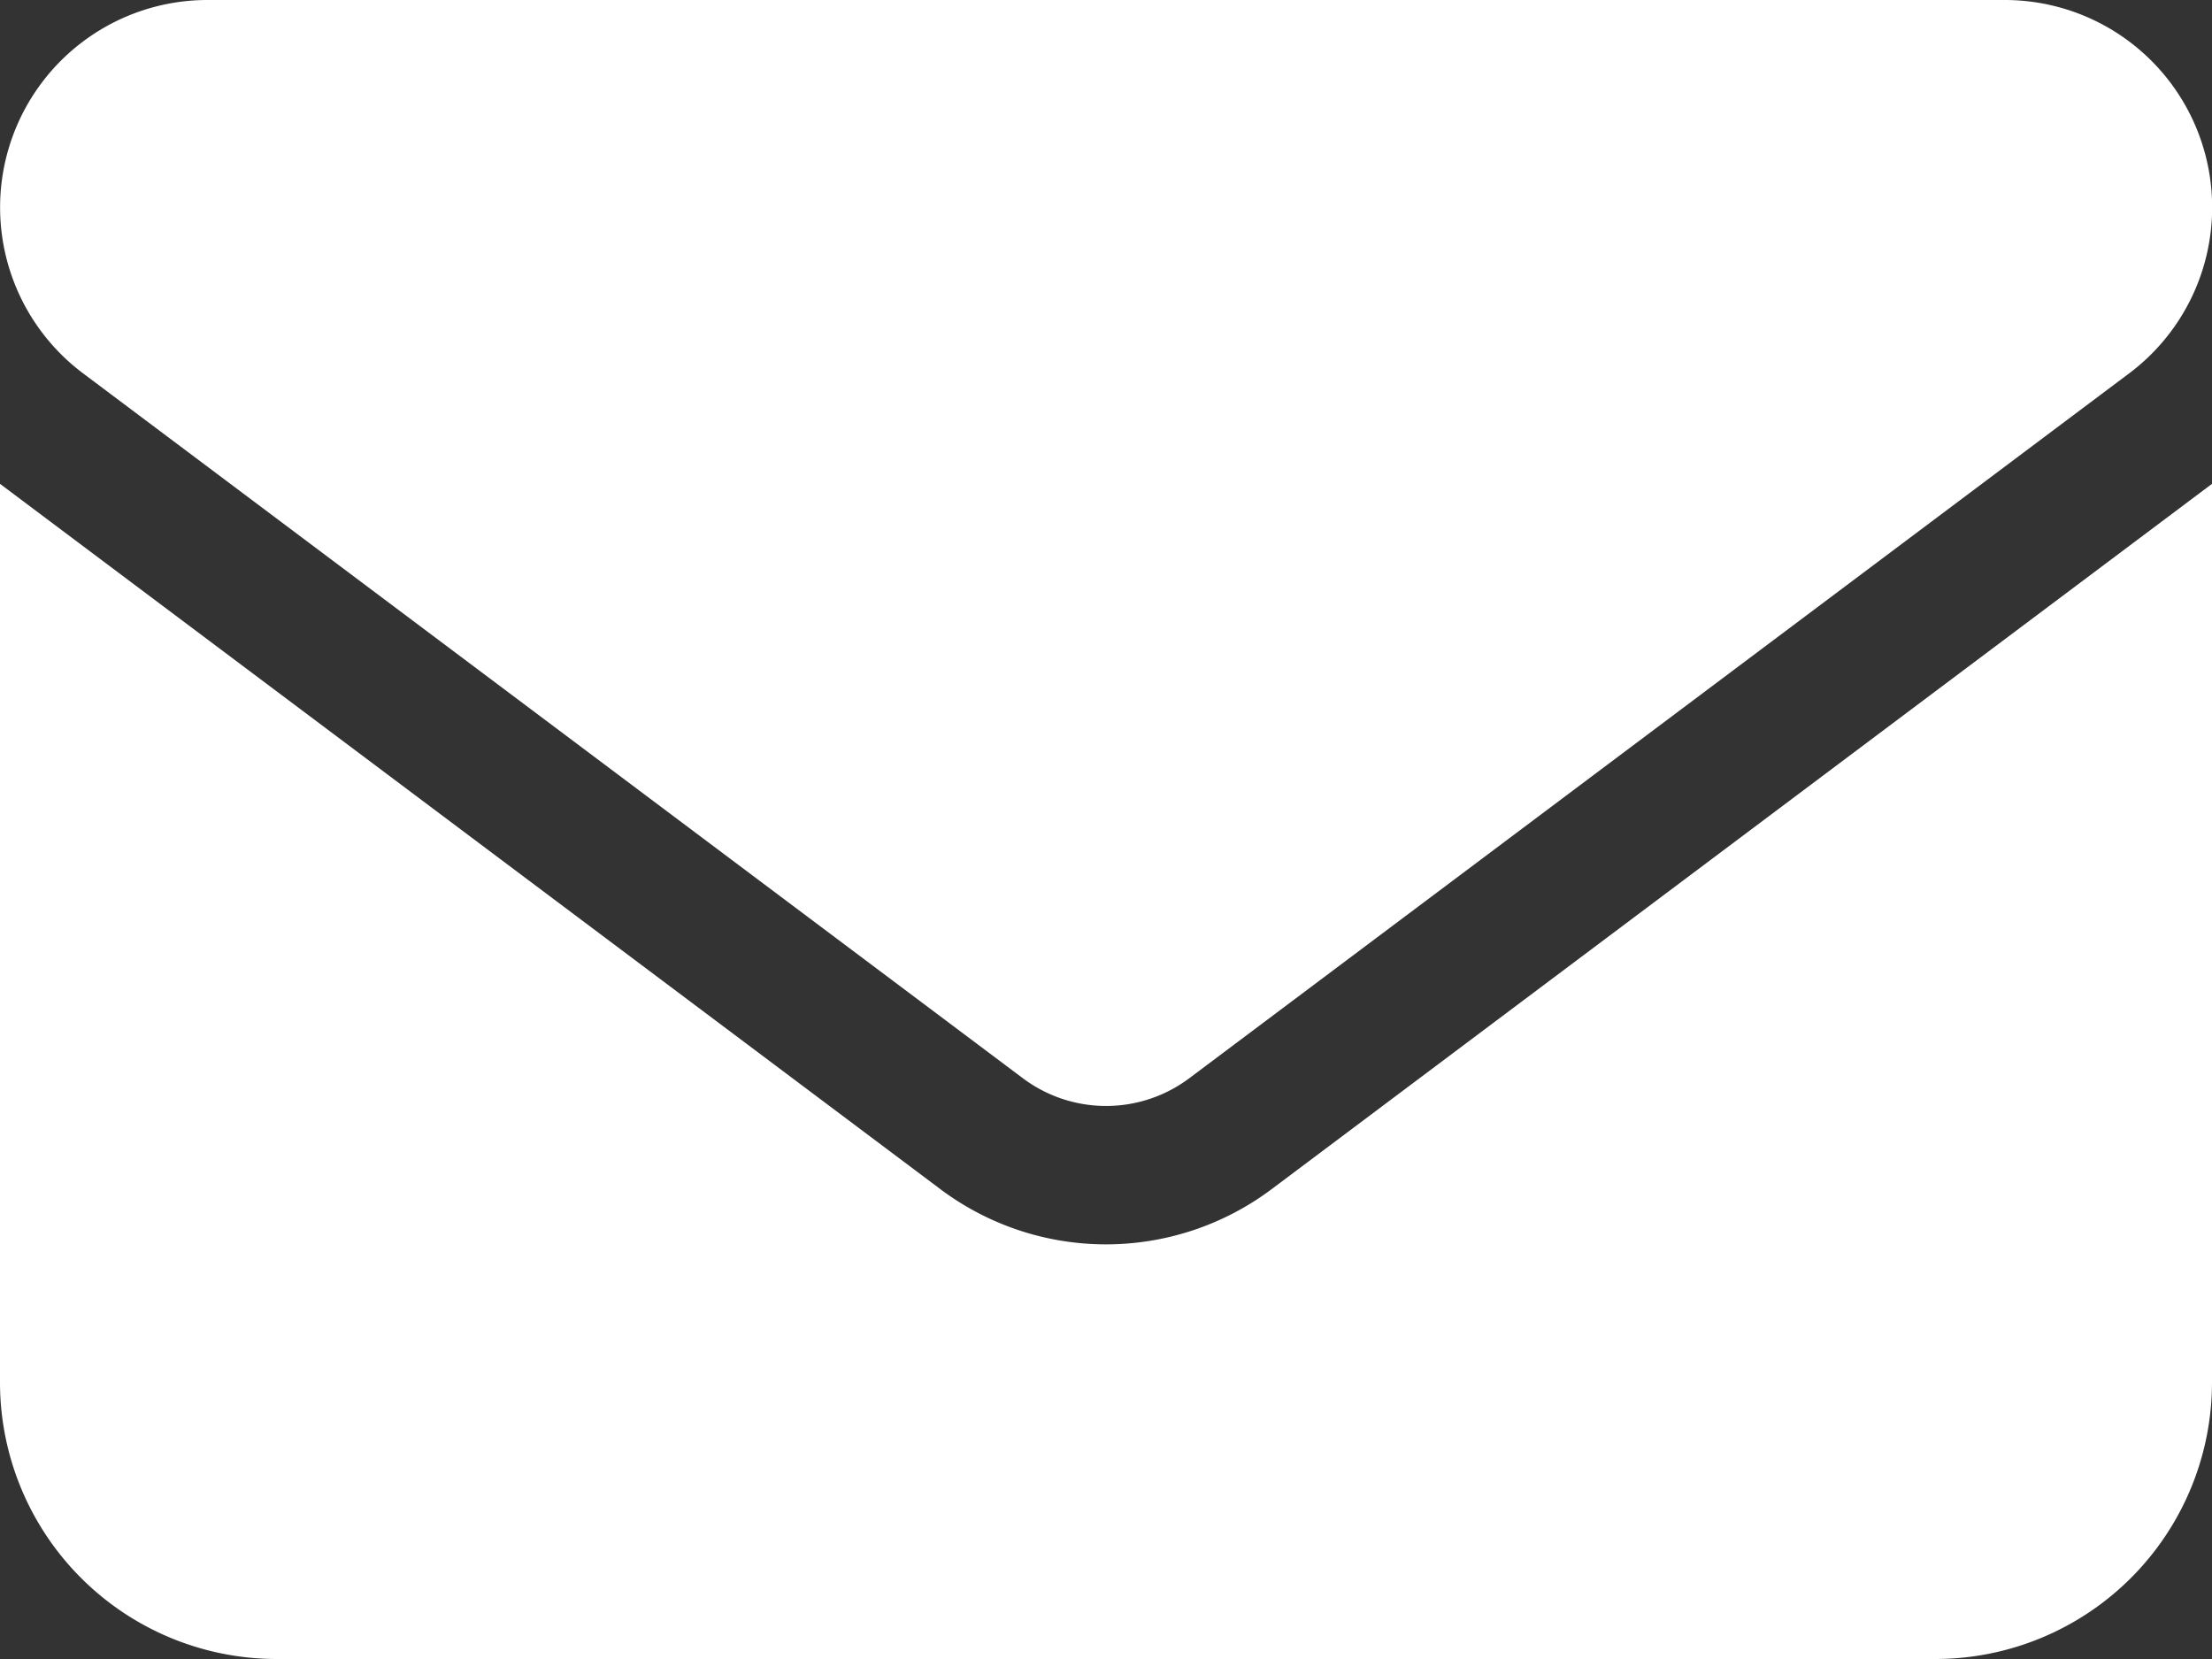
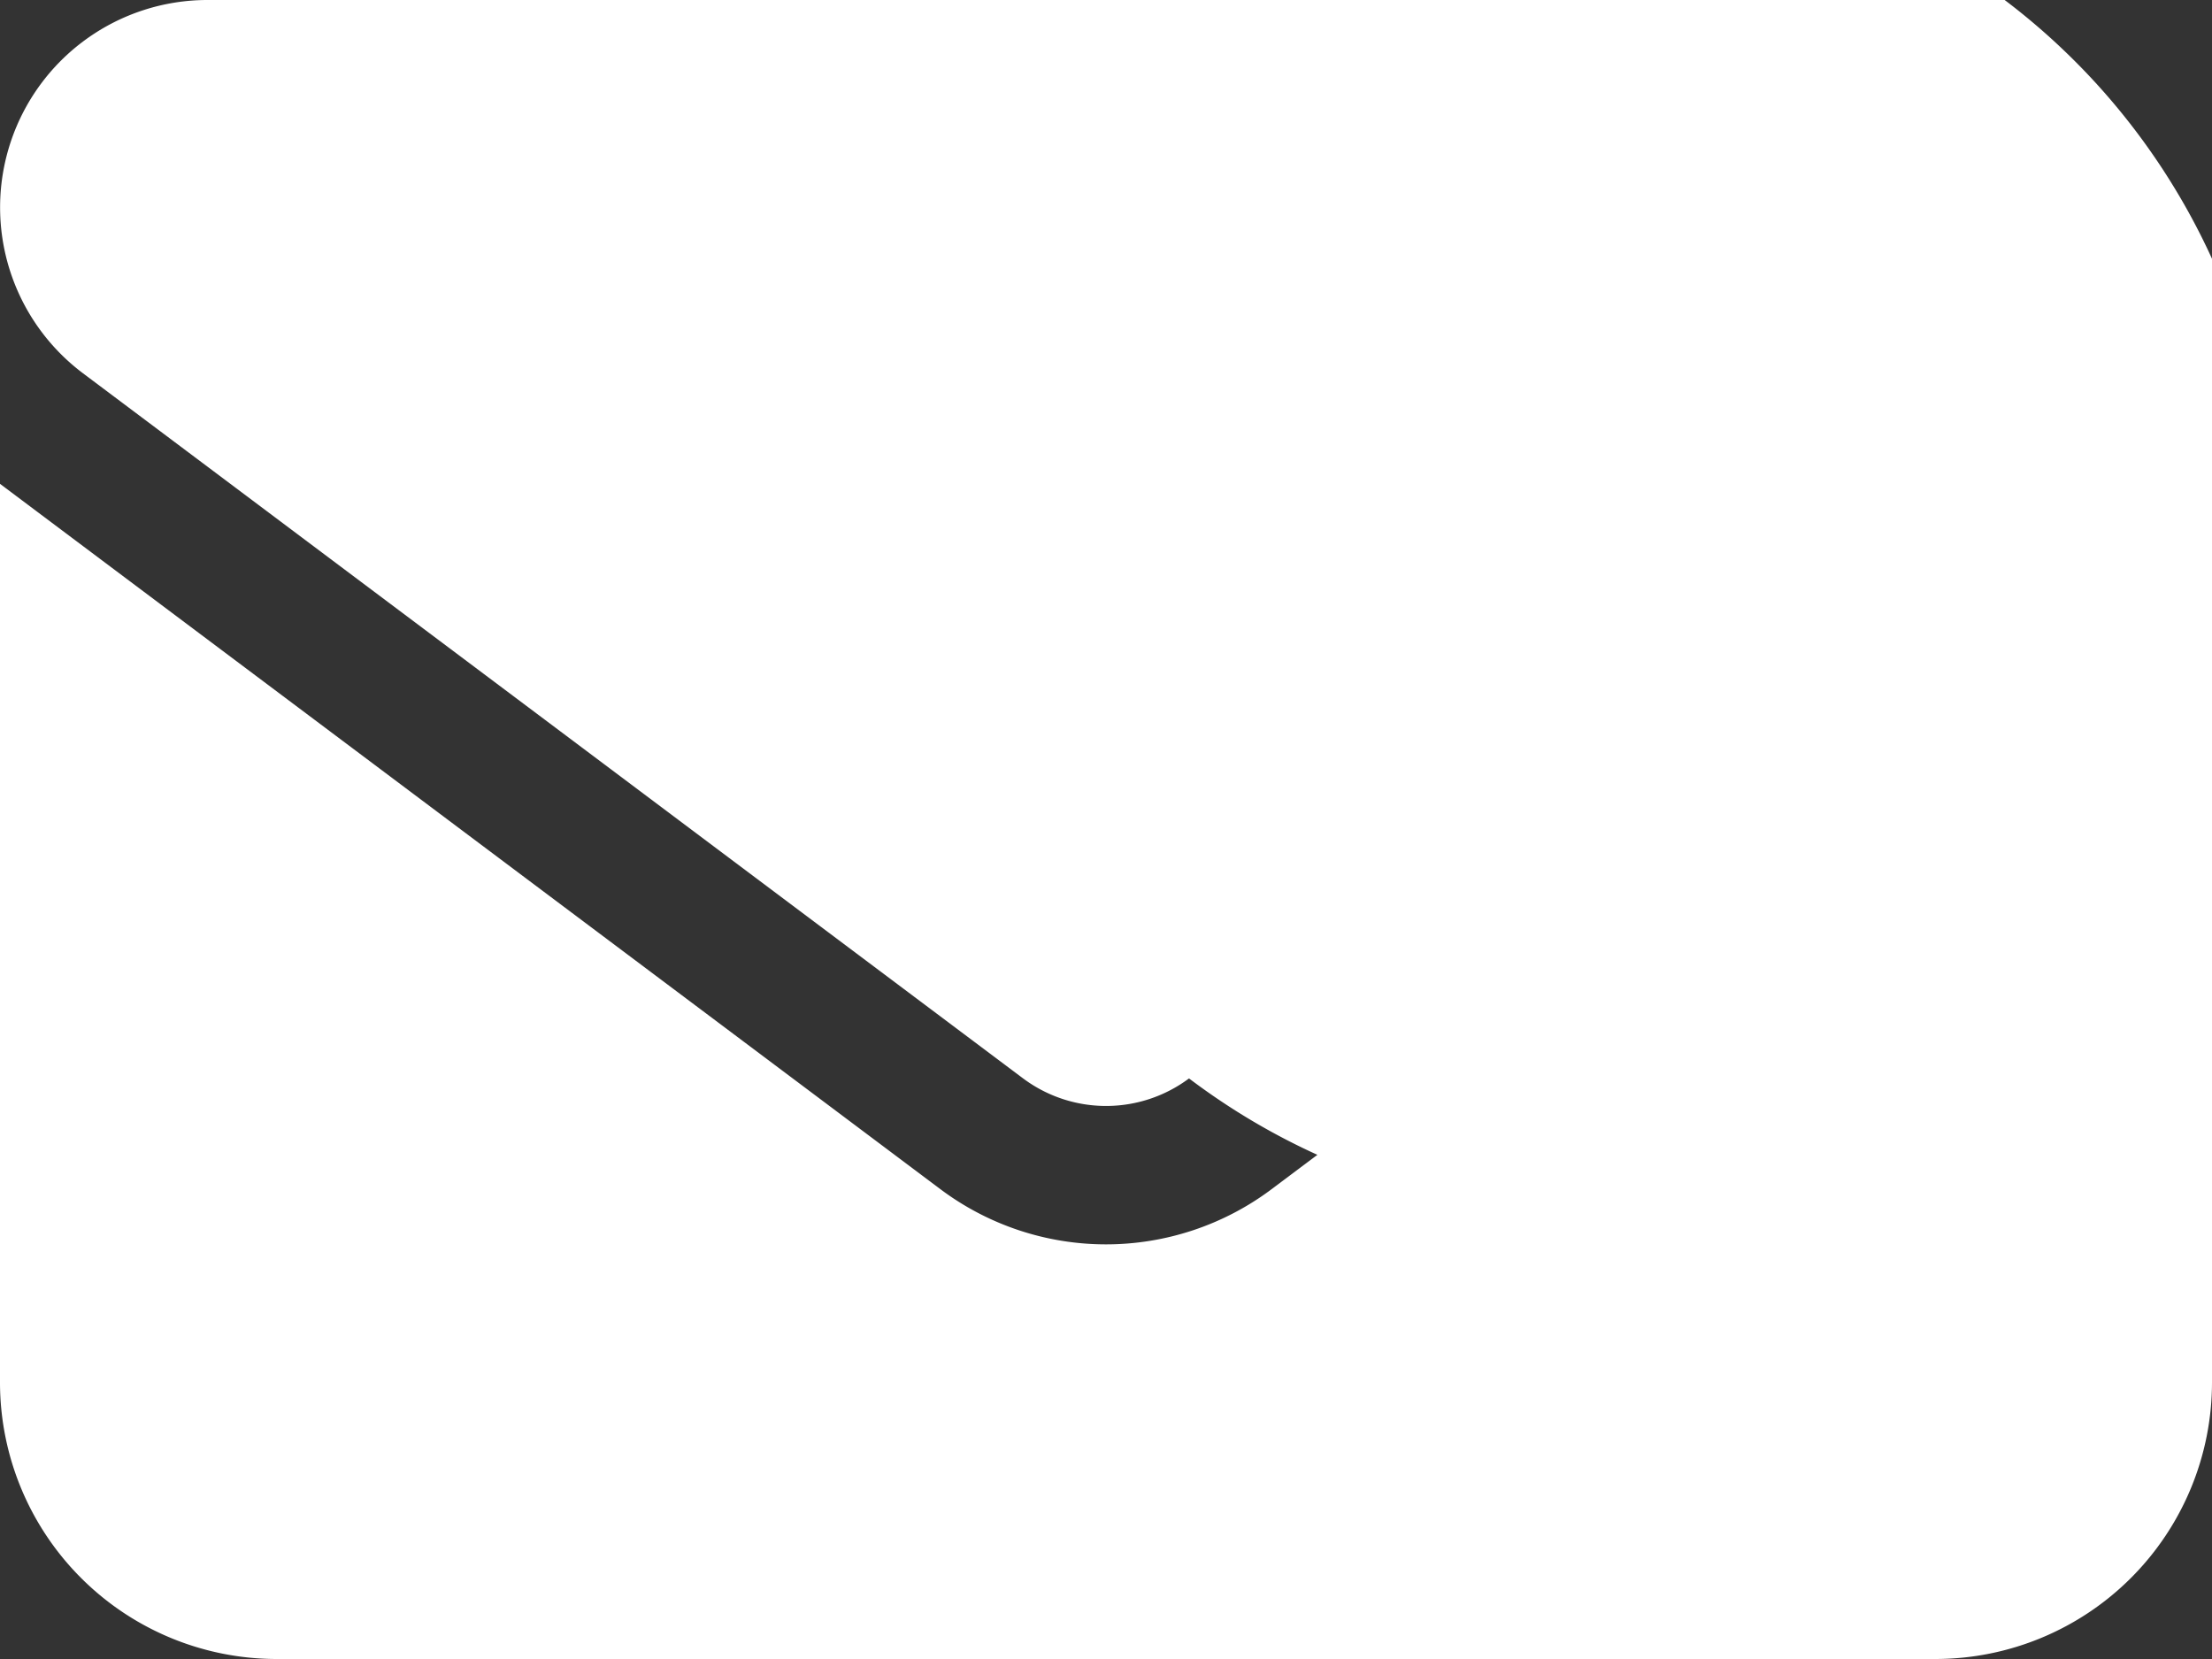
<svg xmlns="http://www.w3.org/2000/svg" width="30" height="22.5" viewBox="0 0 30 22.5">
  <rect x="0" y="0" width="30" height="22.5" fill="#333333" stroke="none" />
-   <path id="envelope" d="M2.813,64a2.813,2.813,0,0,0-1.687,5.063l12.75,9.563a1.881,1.881,0,0,0,2.25,0l12.75-9.562A2.813,2.813,0,0,0,27.188,64ZM0,70.562V82.75A3.753,3.753,0,0,0,3.75,86.5h22.5A3.753,3.753,0,0,0,30,82.75V70.562L17.25,80.125a3.744,3.744,0,0,1-4.5,0Z" transform="translate(0 -64)" fill="#fff" />
+   <path id="envelope" d="M2.813,64a2.813,2.813,0,0,0-1.687,5.063l12.75,9.563a1.881,1.881,0,0,0,2.25,0A2.813,2.813,0,0,0,27.188,64ZM0,70.562V82.75A3.753,3.753,0,0,0,3.75,86.5h22.5A3.753,3.753,0,0,0,30,82.75V70.562L17.25,80.125a3.744,3.744,0,0,1-4.5,0Z" transform="translate(0 -64)" fill="#fff" />
</svg>